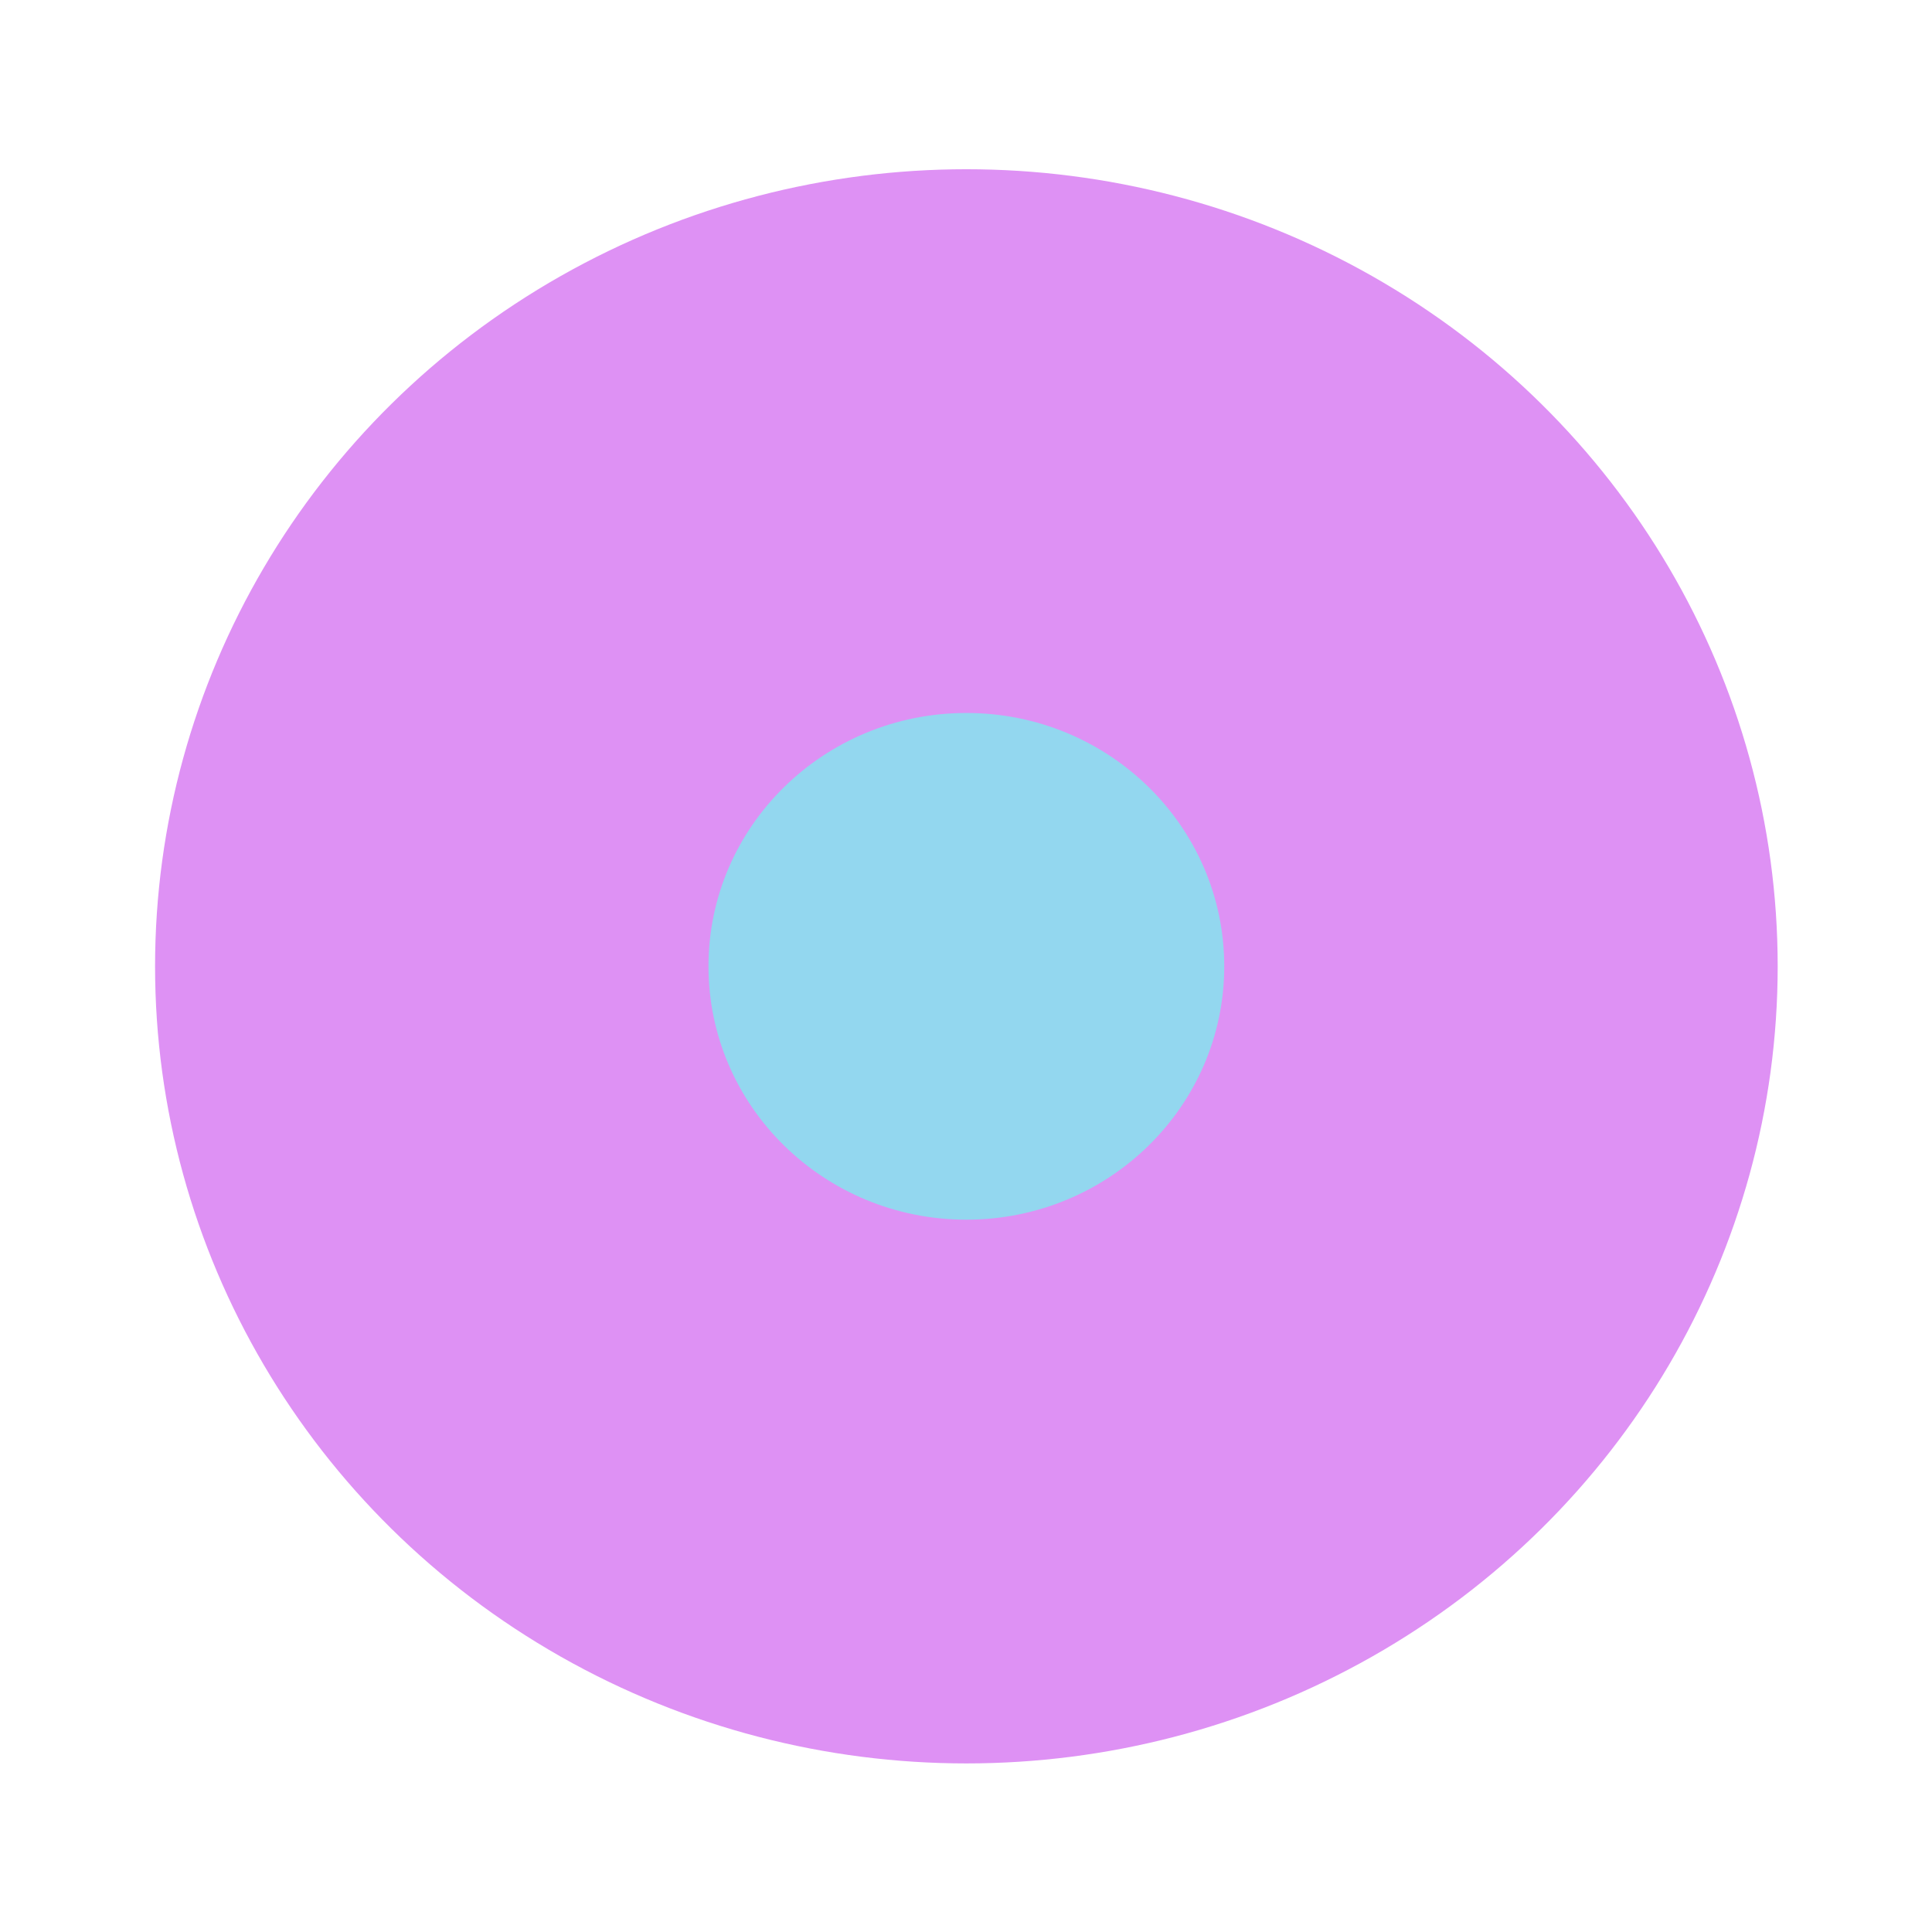
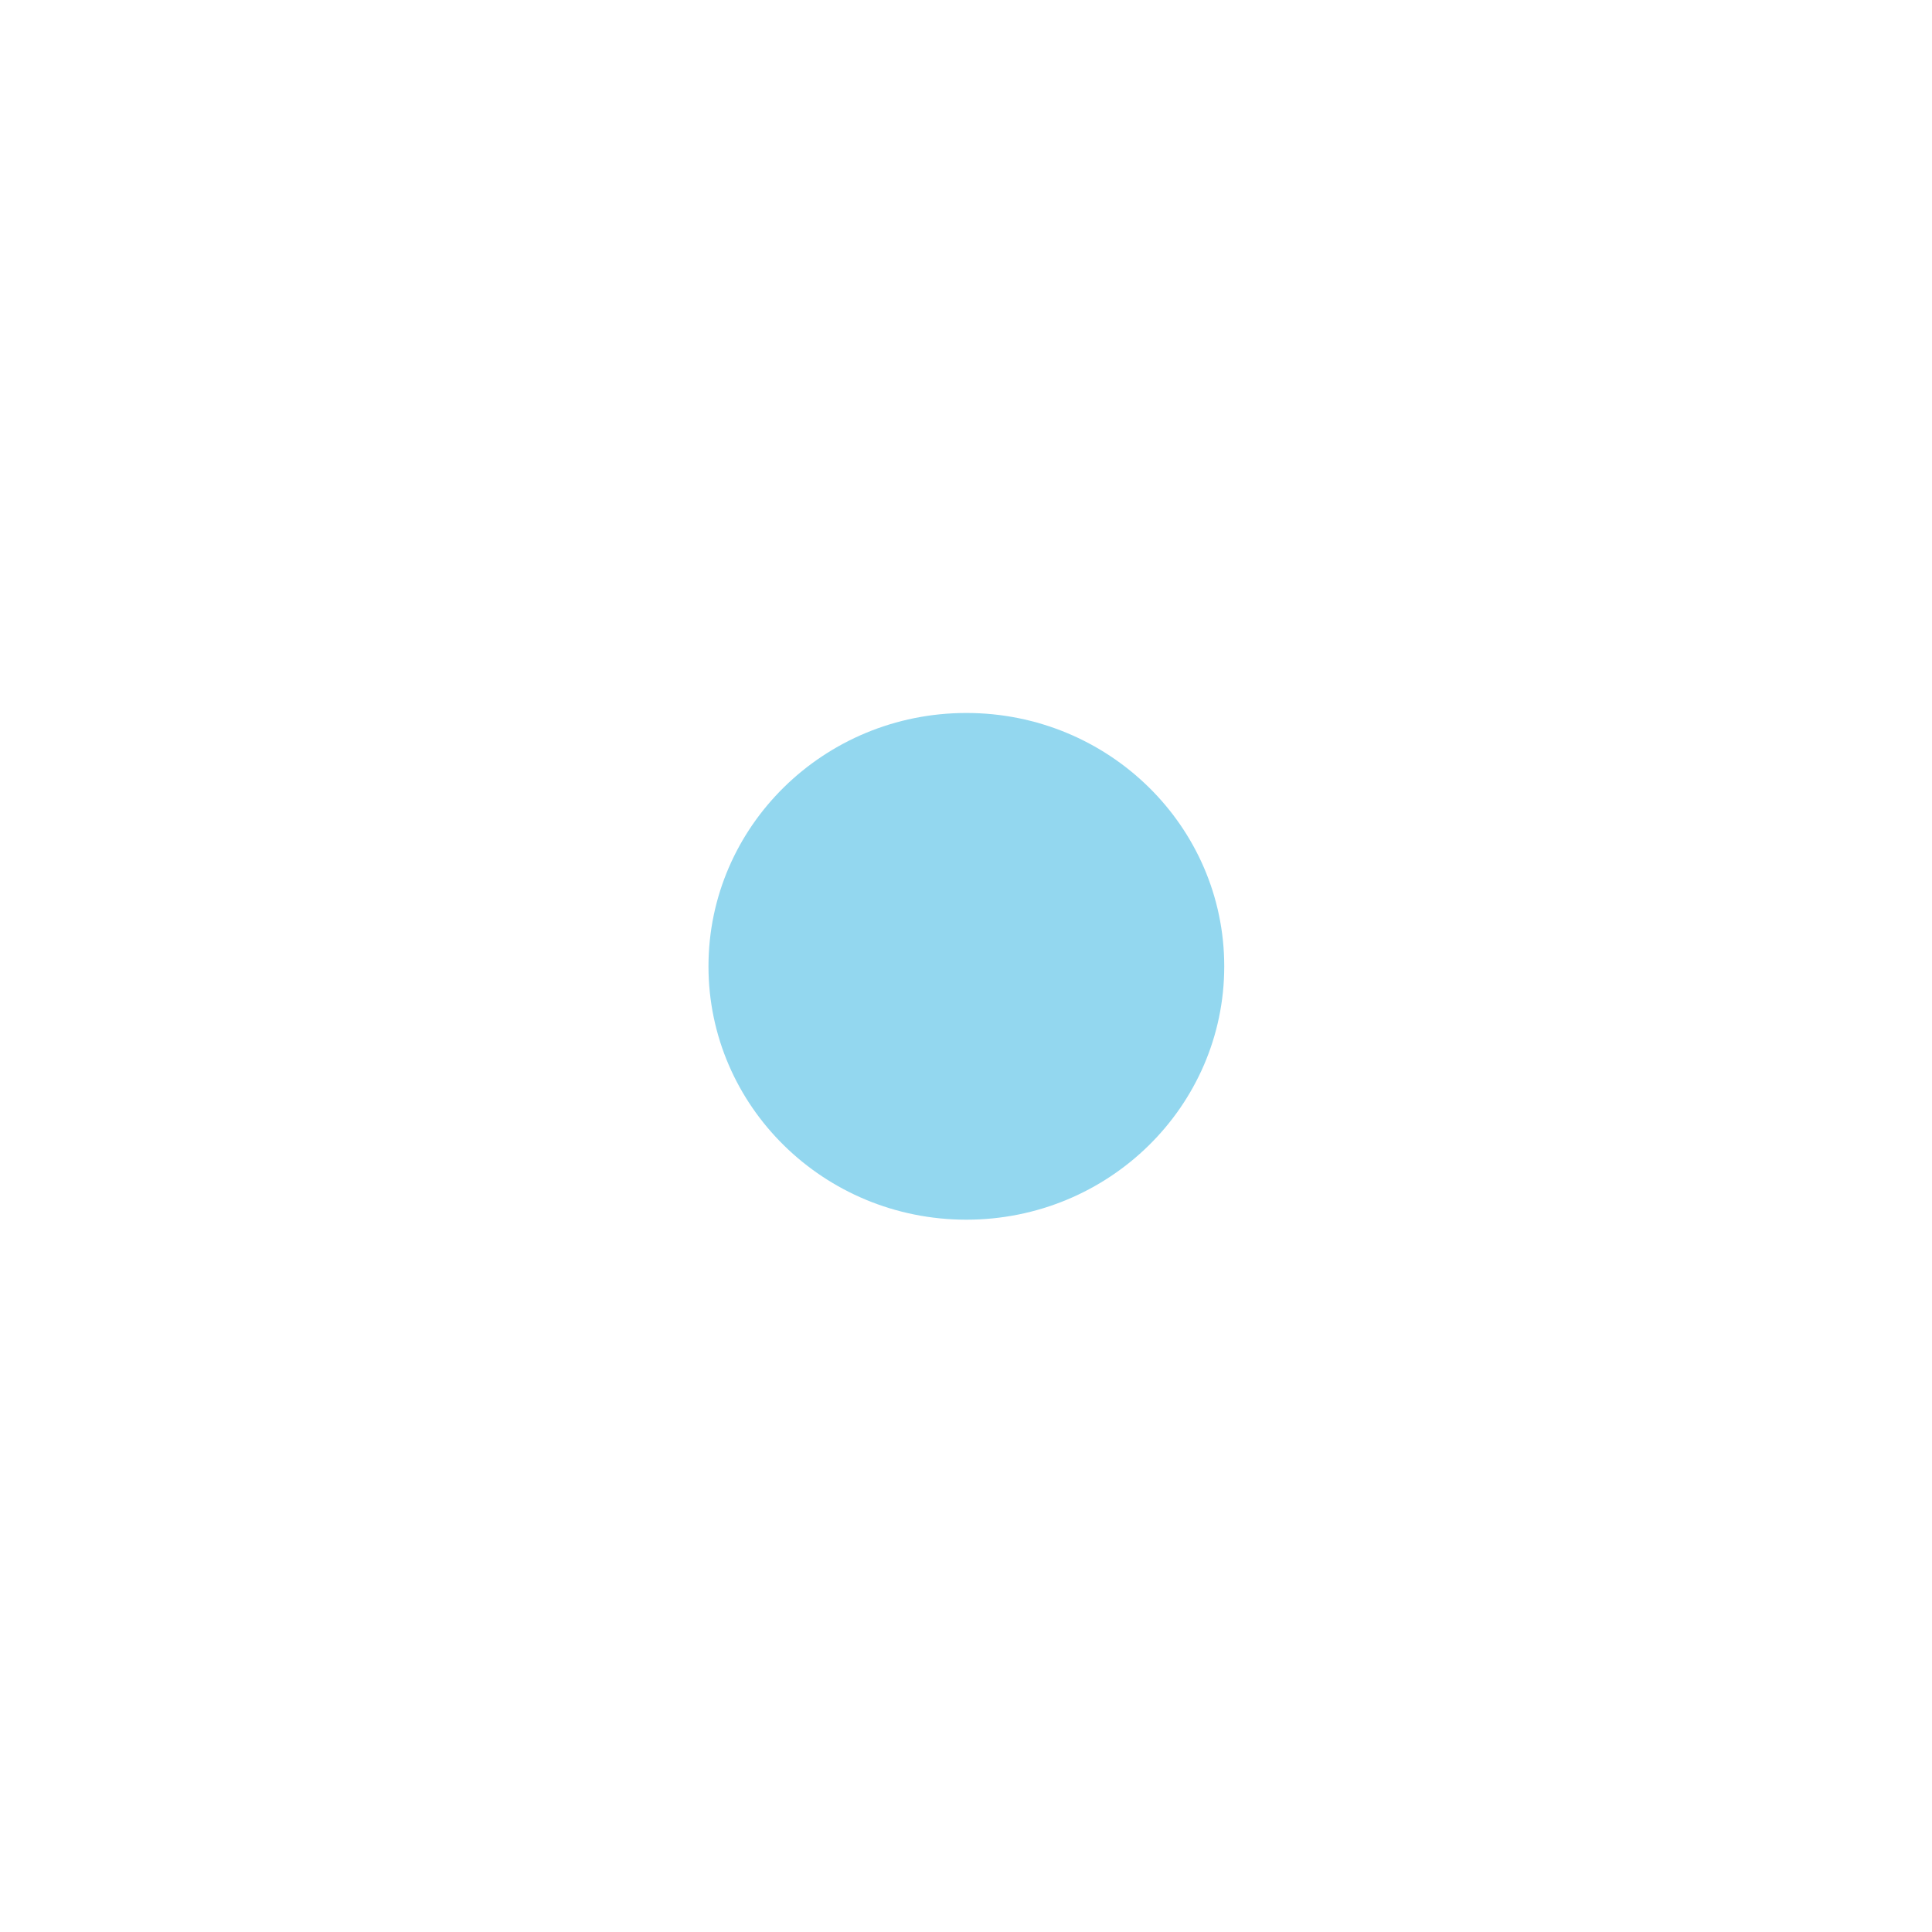
<svg xmlns="http://www.w3.org/2000/svg" id="eNUvEySx6qw1" viewBox="0 0 512 512" shape-rendering="geometricPrecision" text-rendering="geometricPrecision" cached="false">
  <style>#eNUvEySx6qw3_ts {animation: eNUvEySx6qw3_ts__ts 800ms linear infinite normal forwards}@keyframes eNUvEySx6qw3_ts__ts { 0% {transform: translate(244.927px,206.699px) scale(6.335,6.224)} 50% {transform: translate(244.927px,206.699px) scale(0.519,0.51)} 100% {transform: translate(244.927px,206.699px) scale(6.335,6.224)}} #eNUvEySx6qw4_ts {animation: eNUvEySx6qw4_ts__ts 800ms linear infinite normal forwards}@keyframes eNUvEySx6qw4_ts__ts { 0% {transform: translate(244.924px,206.699px) scale(5.982,5.877)} 50% {transform: translate(244.924px,206.699px) scale(18.819,18.489)} 100% {transform: translate(244.924px,206.699px) scale(5.982,5.877)}} #eNUvEySx6qw11_tr {animation: eNUvEySx6qw11_tr__tr 800ms linear infinite normal forwards}@keyframes eNUvEySx6qw11_tr__tr { 0% {transform: translate(135.338px,207.039px) rotate(720deg);animation-timing-function: cubic-bezier(0.415,0.08,0.115,0.955)} 100% {transform: translate(135.338px,207.039px) rotate(645.195deg)}} #eNUvEySx6qw11 {animation: eNUvEySx6qw11_f_p 800ms linear infinite normal forwards}@keyframes eNUvEySx6qw11_f_p { 0% {fill: #d2dbed} 100% {fill: #d2dbed}} #eNUvEySx6qw12_tr {animation: eNUvEySx6qw12_tr__tr 800ms linear infinite normal forwards}@keyframes eNUvEySx6qw12_tr__tr { 0% {transform: translate(11.12px,29.9px) rotate(-720deg);animation-timing-function: cubic-bezier(0.415,0.08,0.115,0.955)} 100% {transform: translate(11.12px,29.9px) rotate(-645.195deg)}}</style>
  <defs>
    <linearGradient id="eNUvEySx6qw5-fill" x1="0.5" y1="0" x2="0.5" y2="1" spreadMethod="pad" gradientUnits="objectBoundingBox" gradientTransform="translate(0 0)">
      <stop id="eNUvEySx6qw5-fill-0" offset="0%" stop-color="rgba(255,255,255,0)" />
      <stop id="eNUvEySx6qw5-fill-1" offset="100%" stop-color="#010022" />
    </linearGradient>
  </defs>
  <g transform="matrix(1.206 0 0 1.206-39.282 6.808)">
    <g id="eNUvEySx6qw3_ts" transform="translate(244.927,206.699) scale(6.335,6.224)">
-       <circle r="28.142" transform="translate(0,-0)" paint-order="fill markers stroke" fill="#de91f4" stroke-width="140.897" />
-     </g>
+       </g>
    <g id="eNUvEySx6qw4_ts" transform="translate(244.924,206.699) scale(5.982,5.877)">
      <circle r="9.473" transform="translate(0,-0)" paint-order="fill markers stroke" fill="#93d7ef" stroke-width="47.43" />
    </g>
  </g>
</svg>